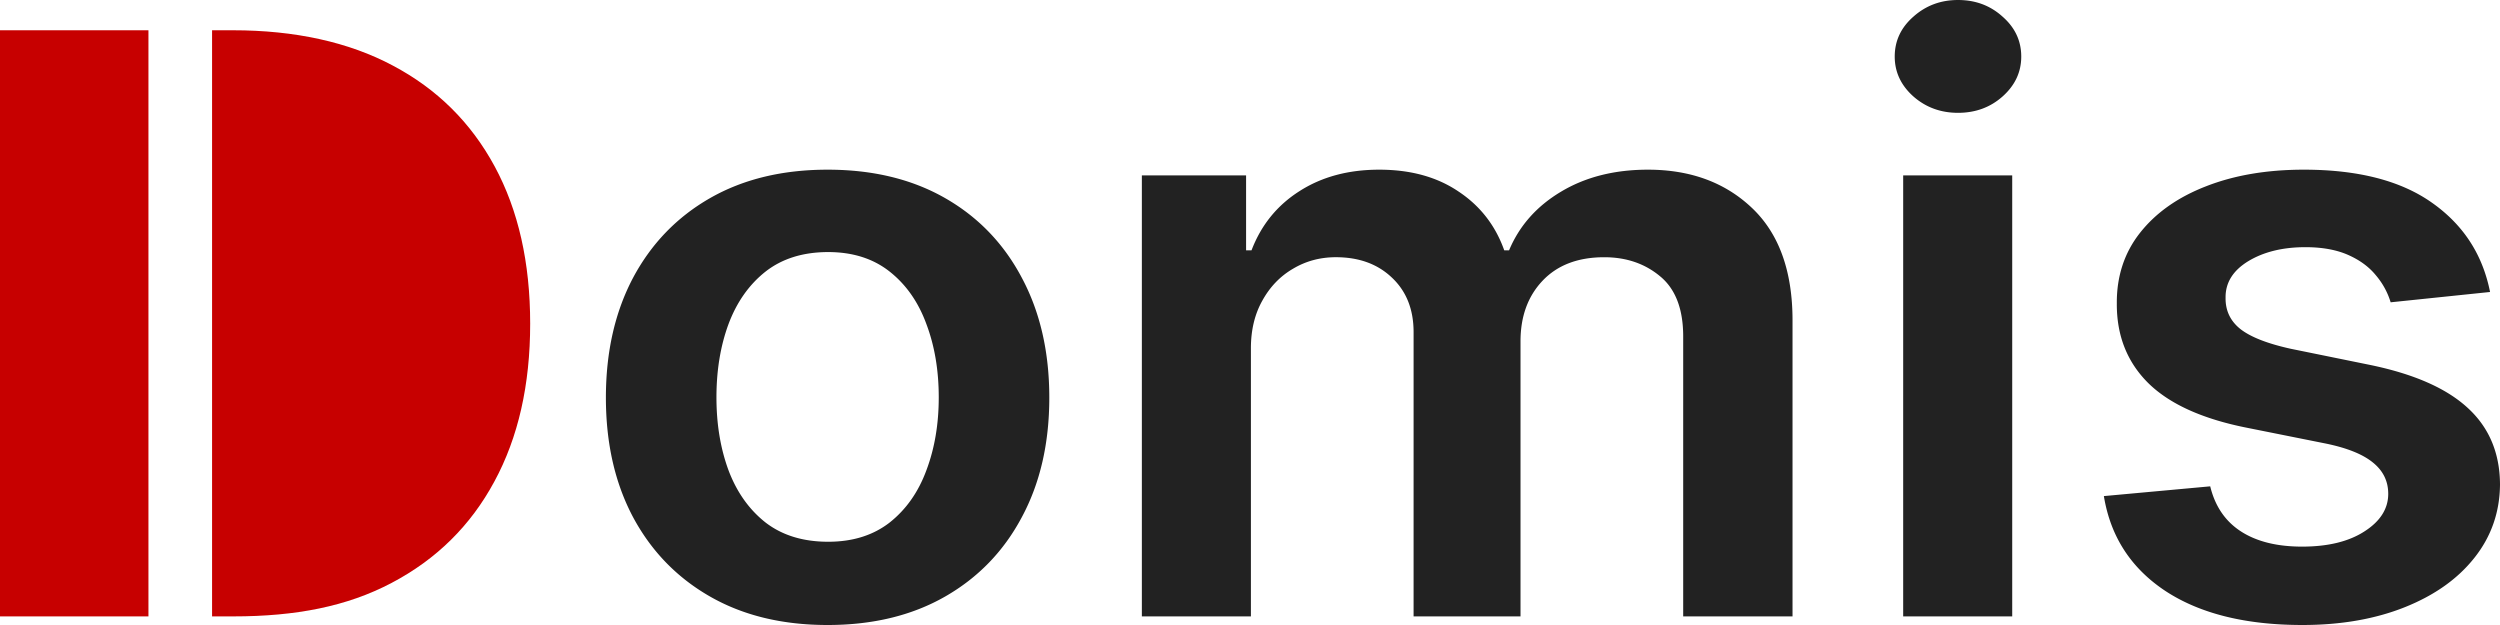
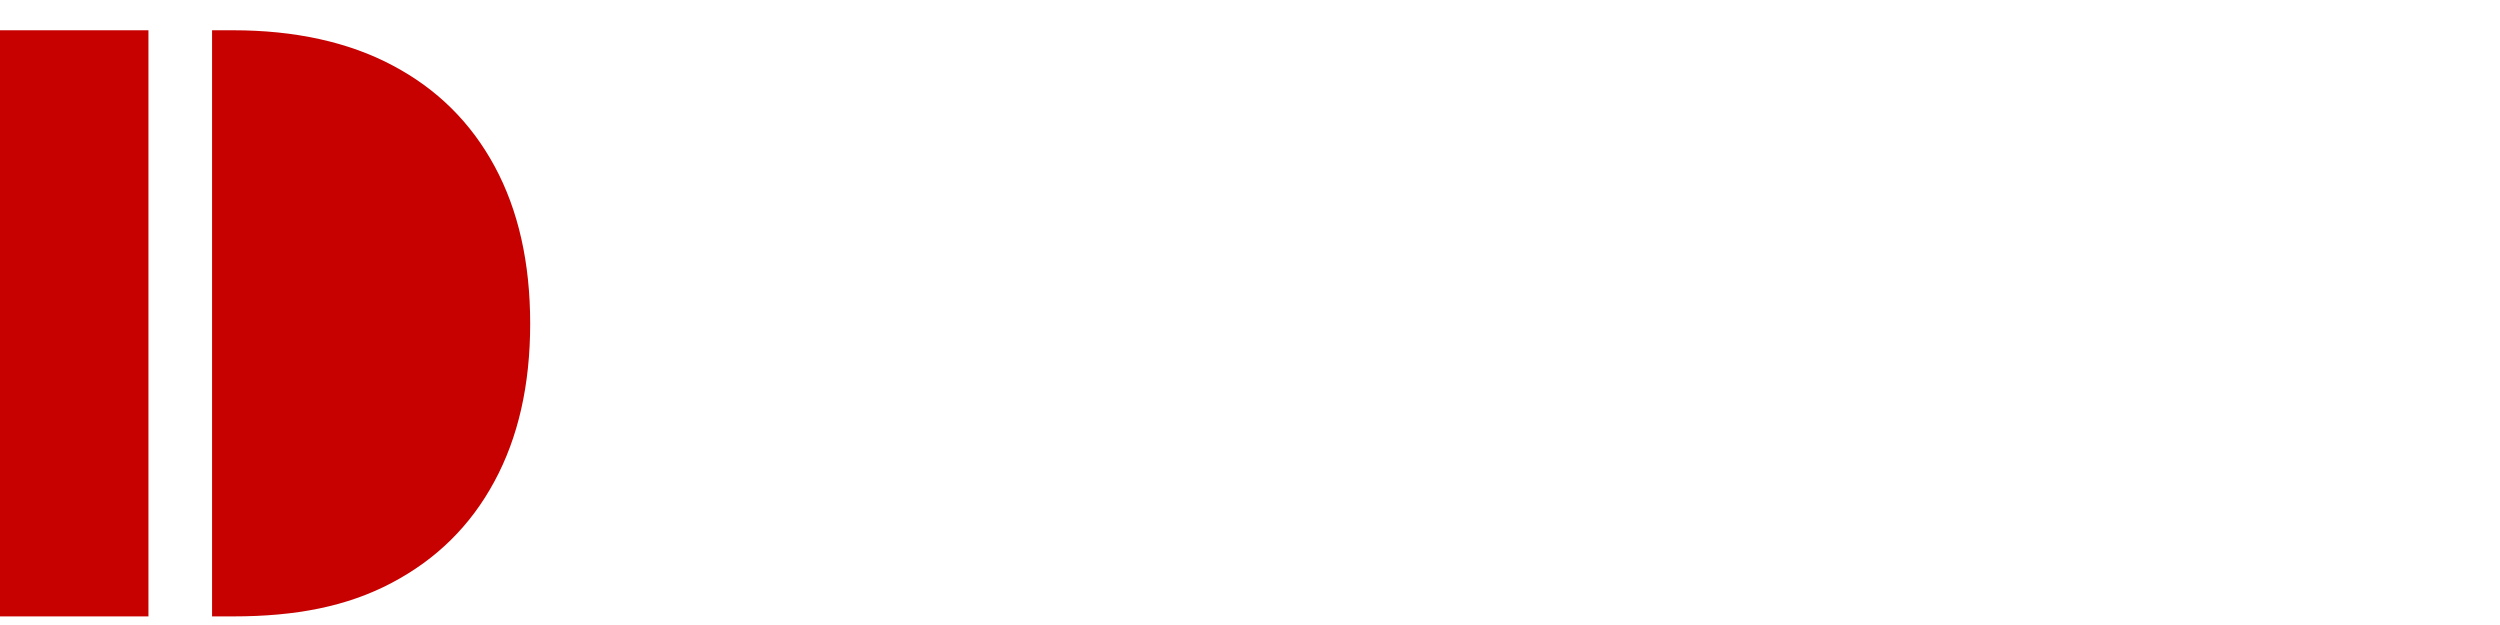
<svg xmlns="http://www.w3.org/2000/svg" width="140" height="35" fill="none">
-   <path fill="#222" d="M46.346 35c-2.53 0-4.724-.53-6.58-1.592-1.855-1.06-3.295-2.545-4.318-4.453-1.012-1.908-1.518-4.137-1.518-6.688s.506-4.786 1.518-6.704c1.023-1.919 2.463-3.409 4.318-4.47 1.856-1.06 4.05-1.591 6.58-1.591s4.723.53 6.579 1.591c1.855 1.061 3.29 2.551 4.301 4.47 1.024 1.918 1.535 4.153 1.535 6.704 0 2.55-.511 4.78-1.535 6.688-1.012 1.908-2.446 3.392-4.301 4.453C51.069 34.47 48.875 35 46.345 35zm.033-4.662c1.372 0 2.52-.36 3.442-1.077.922-.73 1.608-1.705 2.058-2.927.46-1.221.691-2.583.691-4.083 0-1.511-.23-2.878-.691-4.1-.45-1.233-1.136-2.213-2.058-2.942-.923-.729-2.07-1.093-3.442-1.093-1.406 0-2.575.364-3.509 1.093-.922.729-1.613 1.71-2.074 2.942-.45 1.222-.675 2.589-.675 4.1 0 1.5.225 2.861.675 4.083.46 1.222 1.152 2.198 2.074 2.926.934.719 2.103 1.078 3.51 1.078zm17.565 4.18V9.823h5.837v4.196h.304c.54-1.415 1.434-2.519 2.682-3.312 1.249-.803 2.739-1.205 4.47-1.205 1.755 0 3.234.407 4.437 1.221 1.215.804 2.07 1.903 2.564 3.296h.27c.574-1.372 1.54-2.465 2.902-3.28 1.372-.825 2.997-1.237 4.875-1.237 2.384 0 4.33.718 5.837 2.154 1.507 1.436 2.26 3.532 2.26 6.286v16.576h-6.123V18.842c0-1.532-.428-2.652-1.282-3.36-.855-.718-1.901-1.077-3.138-1.077-1.473 0-2.626.44-3.458 1.319-.821.868-1.232 1.998-1.232 3.392v15.402h-5.988V18.6c0-1.275-.405-2.293-1.215-3.054-.799-.761-1.844-1.142-3.138-1.142-.877 0-1.675.214-2.395.643-.72.418-1.294 1.013-1.72 1.785-.428.76-.642 1.65-.642 2.669v15.016h-6.107zm42.634 0V9.823h6.106v24.695h-6.106zm3.07-28.2c-.967 0-1.8-.305-2.497-.916-.697-.622-1.046-1.367-1.046-2.235 0-.879.349-1.624 1.046-2.235.697-.621 1.53-.932 2.497-.932.978 0 1.81.31 2.496.932.698.611 1.046 1.356 1.046 2.235 0 .868-.348 1.613-1.046 2.235-.686.61-1.518.916-2.496.916zm29.795 10.033-5.567.578a4.197 4.197 0 0 0-.826-1.511c-.383-.472-.9-.852-1.552-1.141s-1.451-.435-2.396-.435c-1.27 0-2.339.263-3.205.788-.855.525-1.276 1.206-1.265 2.042-.011.718.264 1.302.827 1.752.573.45 1.518.82 2.834 1.11l4.419.9c2.452.504 4.274 1.302 5.466 2.396 1.203 1.093 1.811 2.524 1.822 4.292-.011 1.554-.489 2.926-1.434 4.116-.933 1.179-2.232 2.1-3.897 2.765-1.664.665-3.576.997-5.735.997-3.172 0-5.725-.632-7.659-1.897-1.934-1.276-3.087-3.05-3.458-5.322l5.955-.546c.27 1.114.843 1.956 1.72 2.524.878.568 2.019.852 3.425.852 1.451 0 2.615-.284 3.492-.852.888-.568 1.332-1.27 1.332-2.106 0-.708-.286-1.292-.86-1.753-.562-.46-1.439-.814-2.632-1.06l-4.419-.885c-2.486-.493-4.324-1.324-5.517-2.492-1.192-1.179-1.782-2.669-1.771-4.47-.011-1.521.422-2.84 1.299-3.954.889-1.126 2.12-1.994 3.694-2.605 1.586-.622 3.414-.932 5.483-.932 3.037 0 5.426.616 7.17 1.849 1.754 1.232 2.839 2.899 3.255 5z" />
  <path fill="#C70000" d="M13.064 34.518h-1.188V1.695h1.188c3.43 0 6.47.659 8.934 1.977 2.474 1.308 4.375 3.189 5.702 5.643 1.327 2.455 1.99 5.391 1.99 8.81 0 3.43-.67 6.378-2.007 8.843-1.327 2.465-3.245 4.357-5.753 5.675-2.497 1.318-5.358 1.875-8.866 1.875zm-4.75 0H0V1.695h8.313v32.823z" />
</svg>